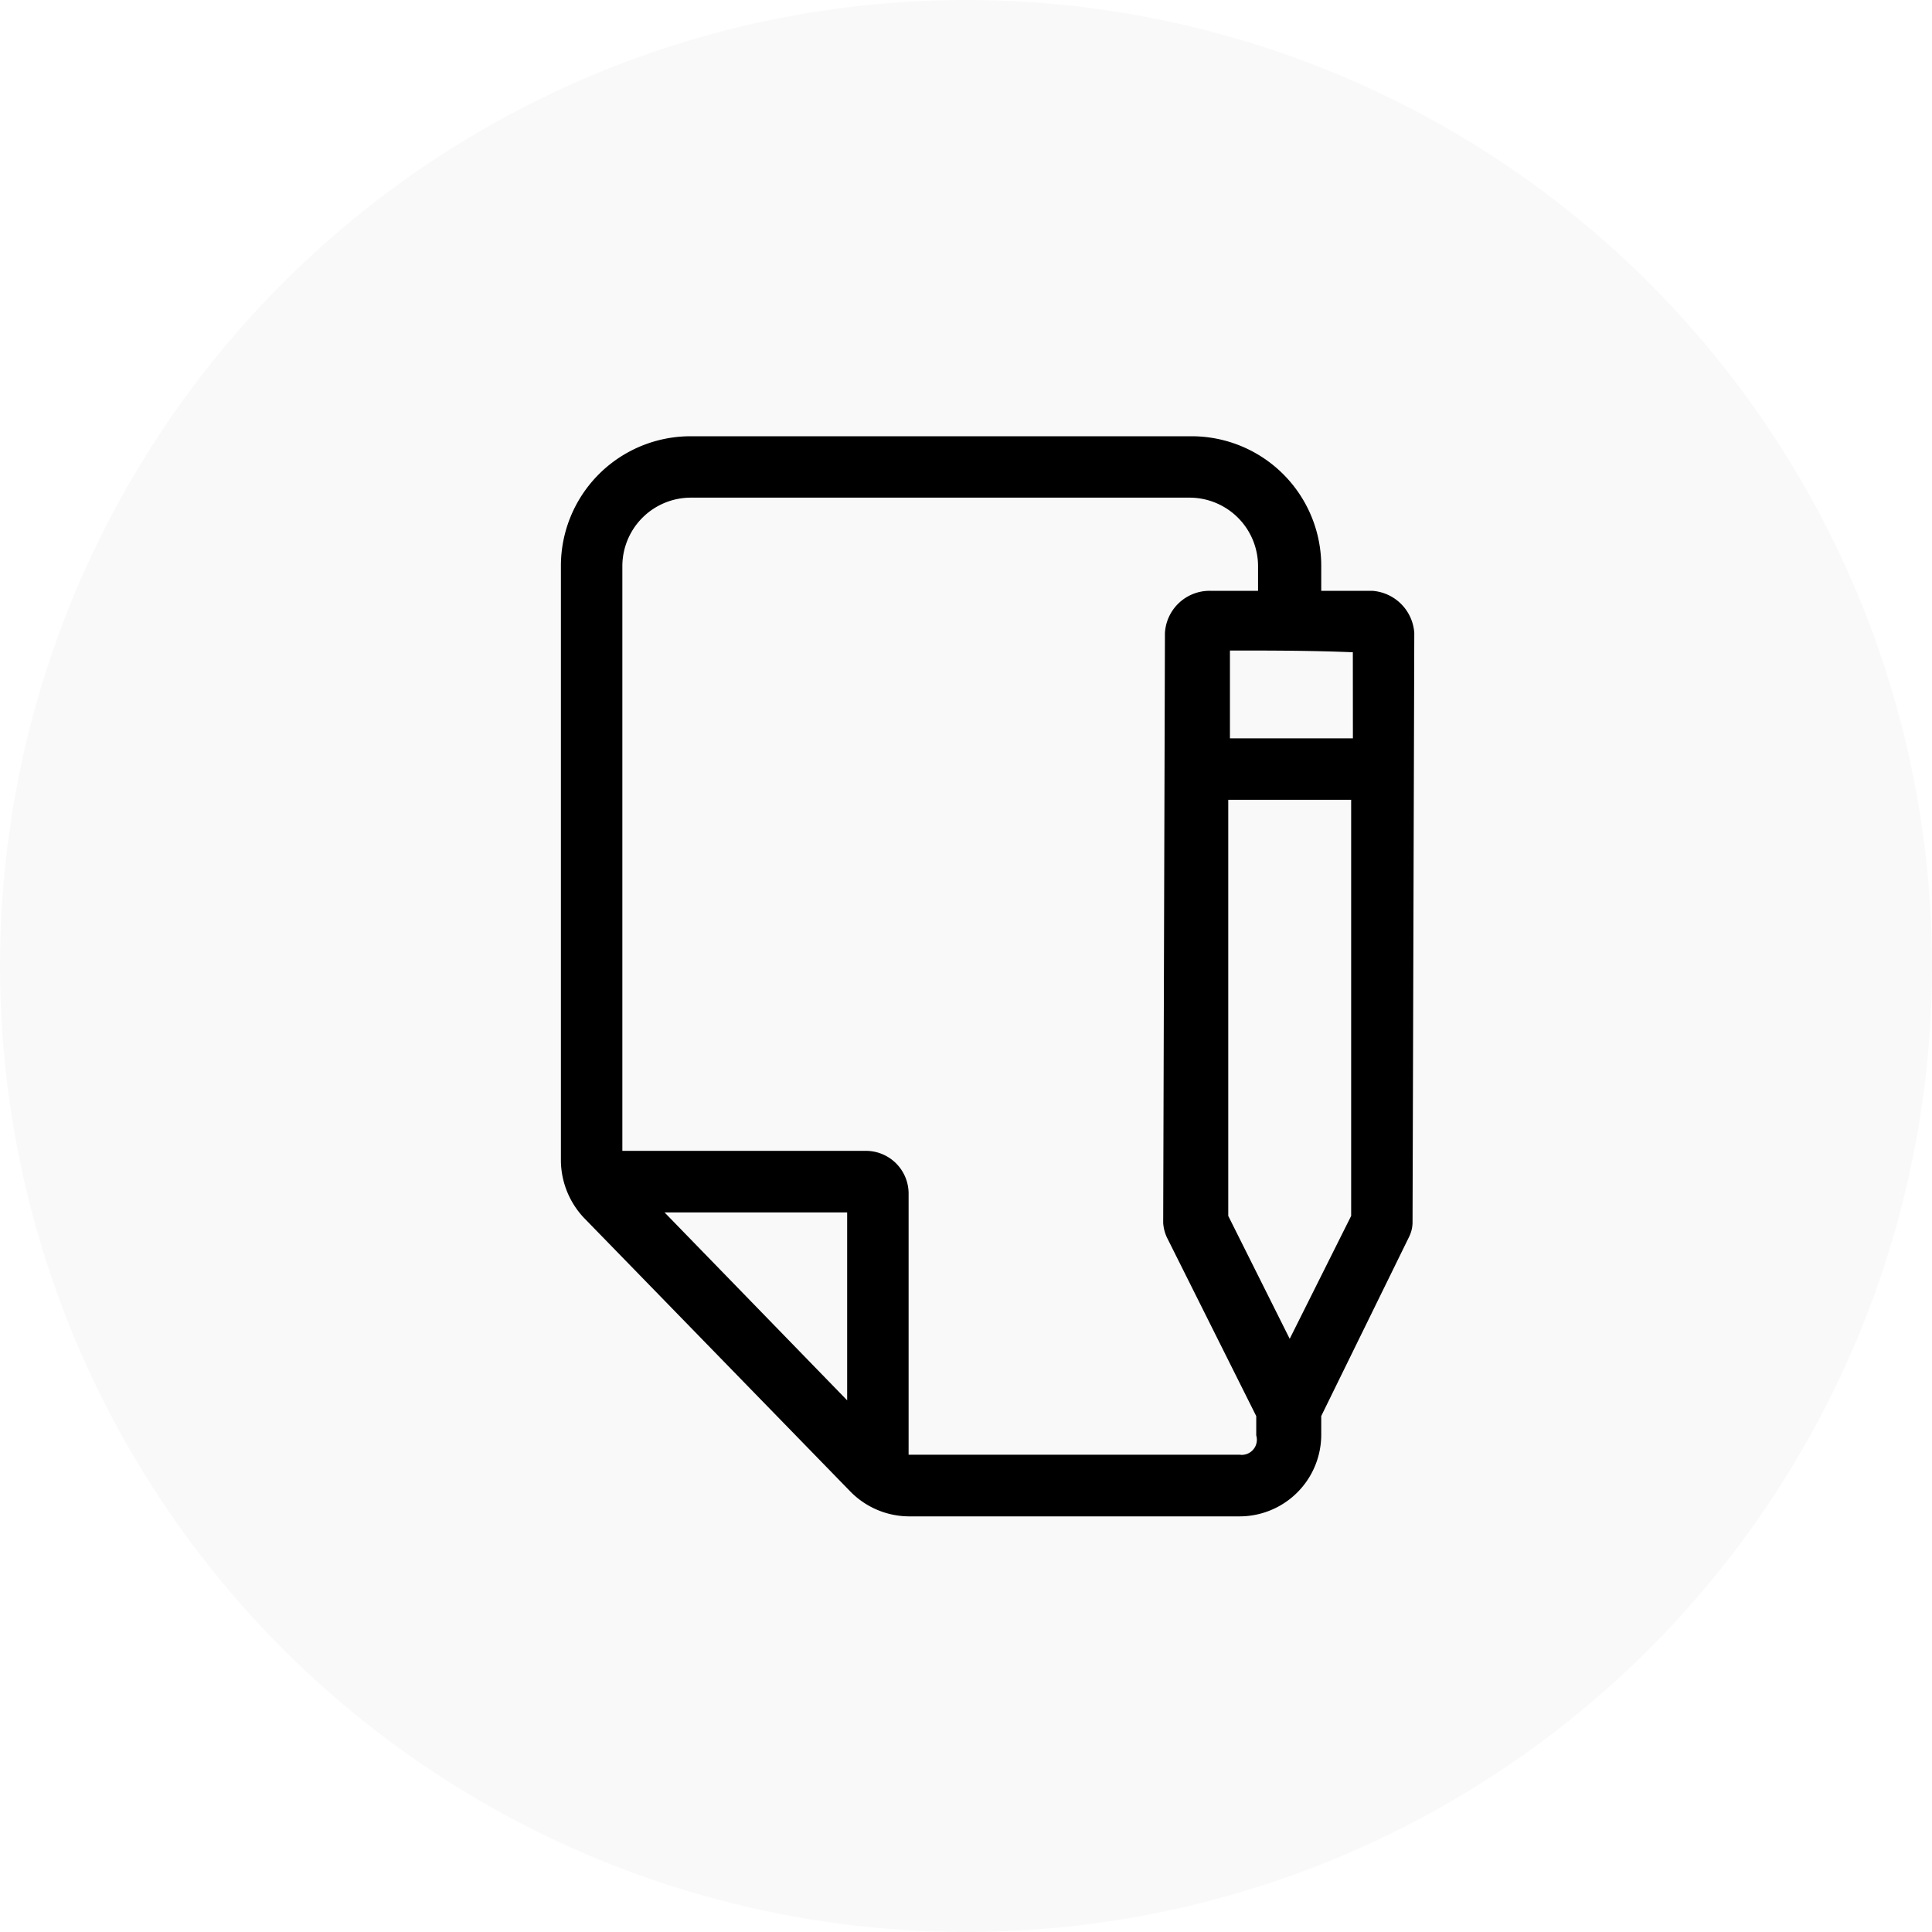
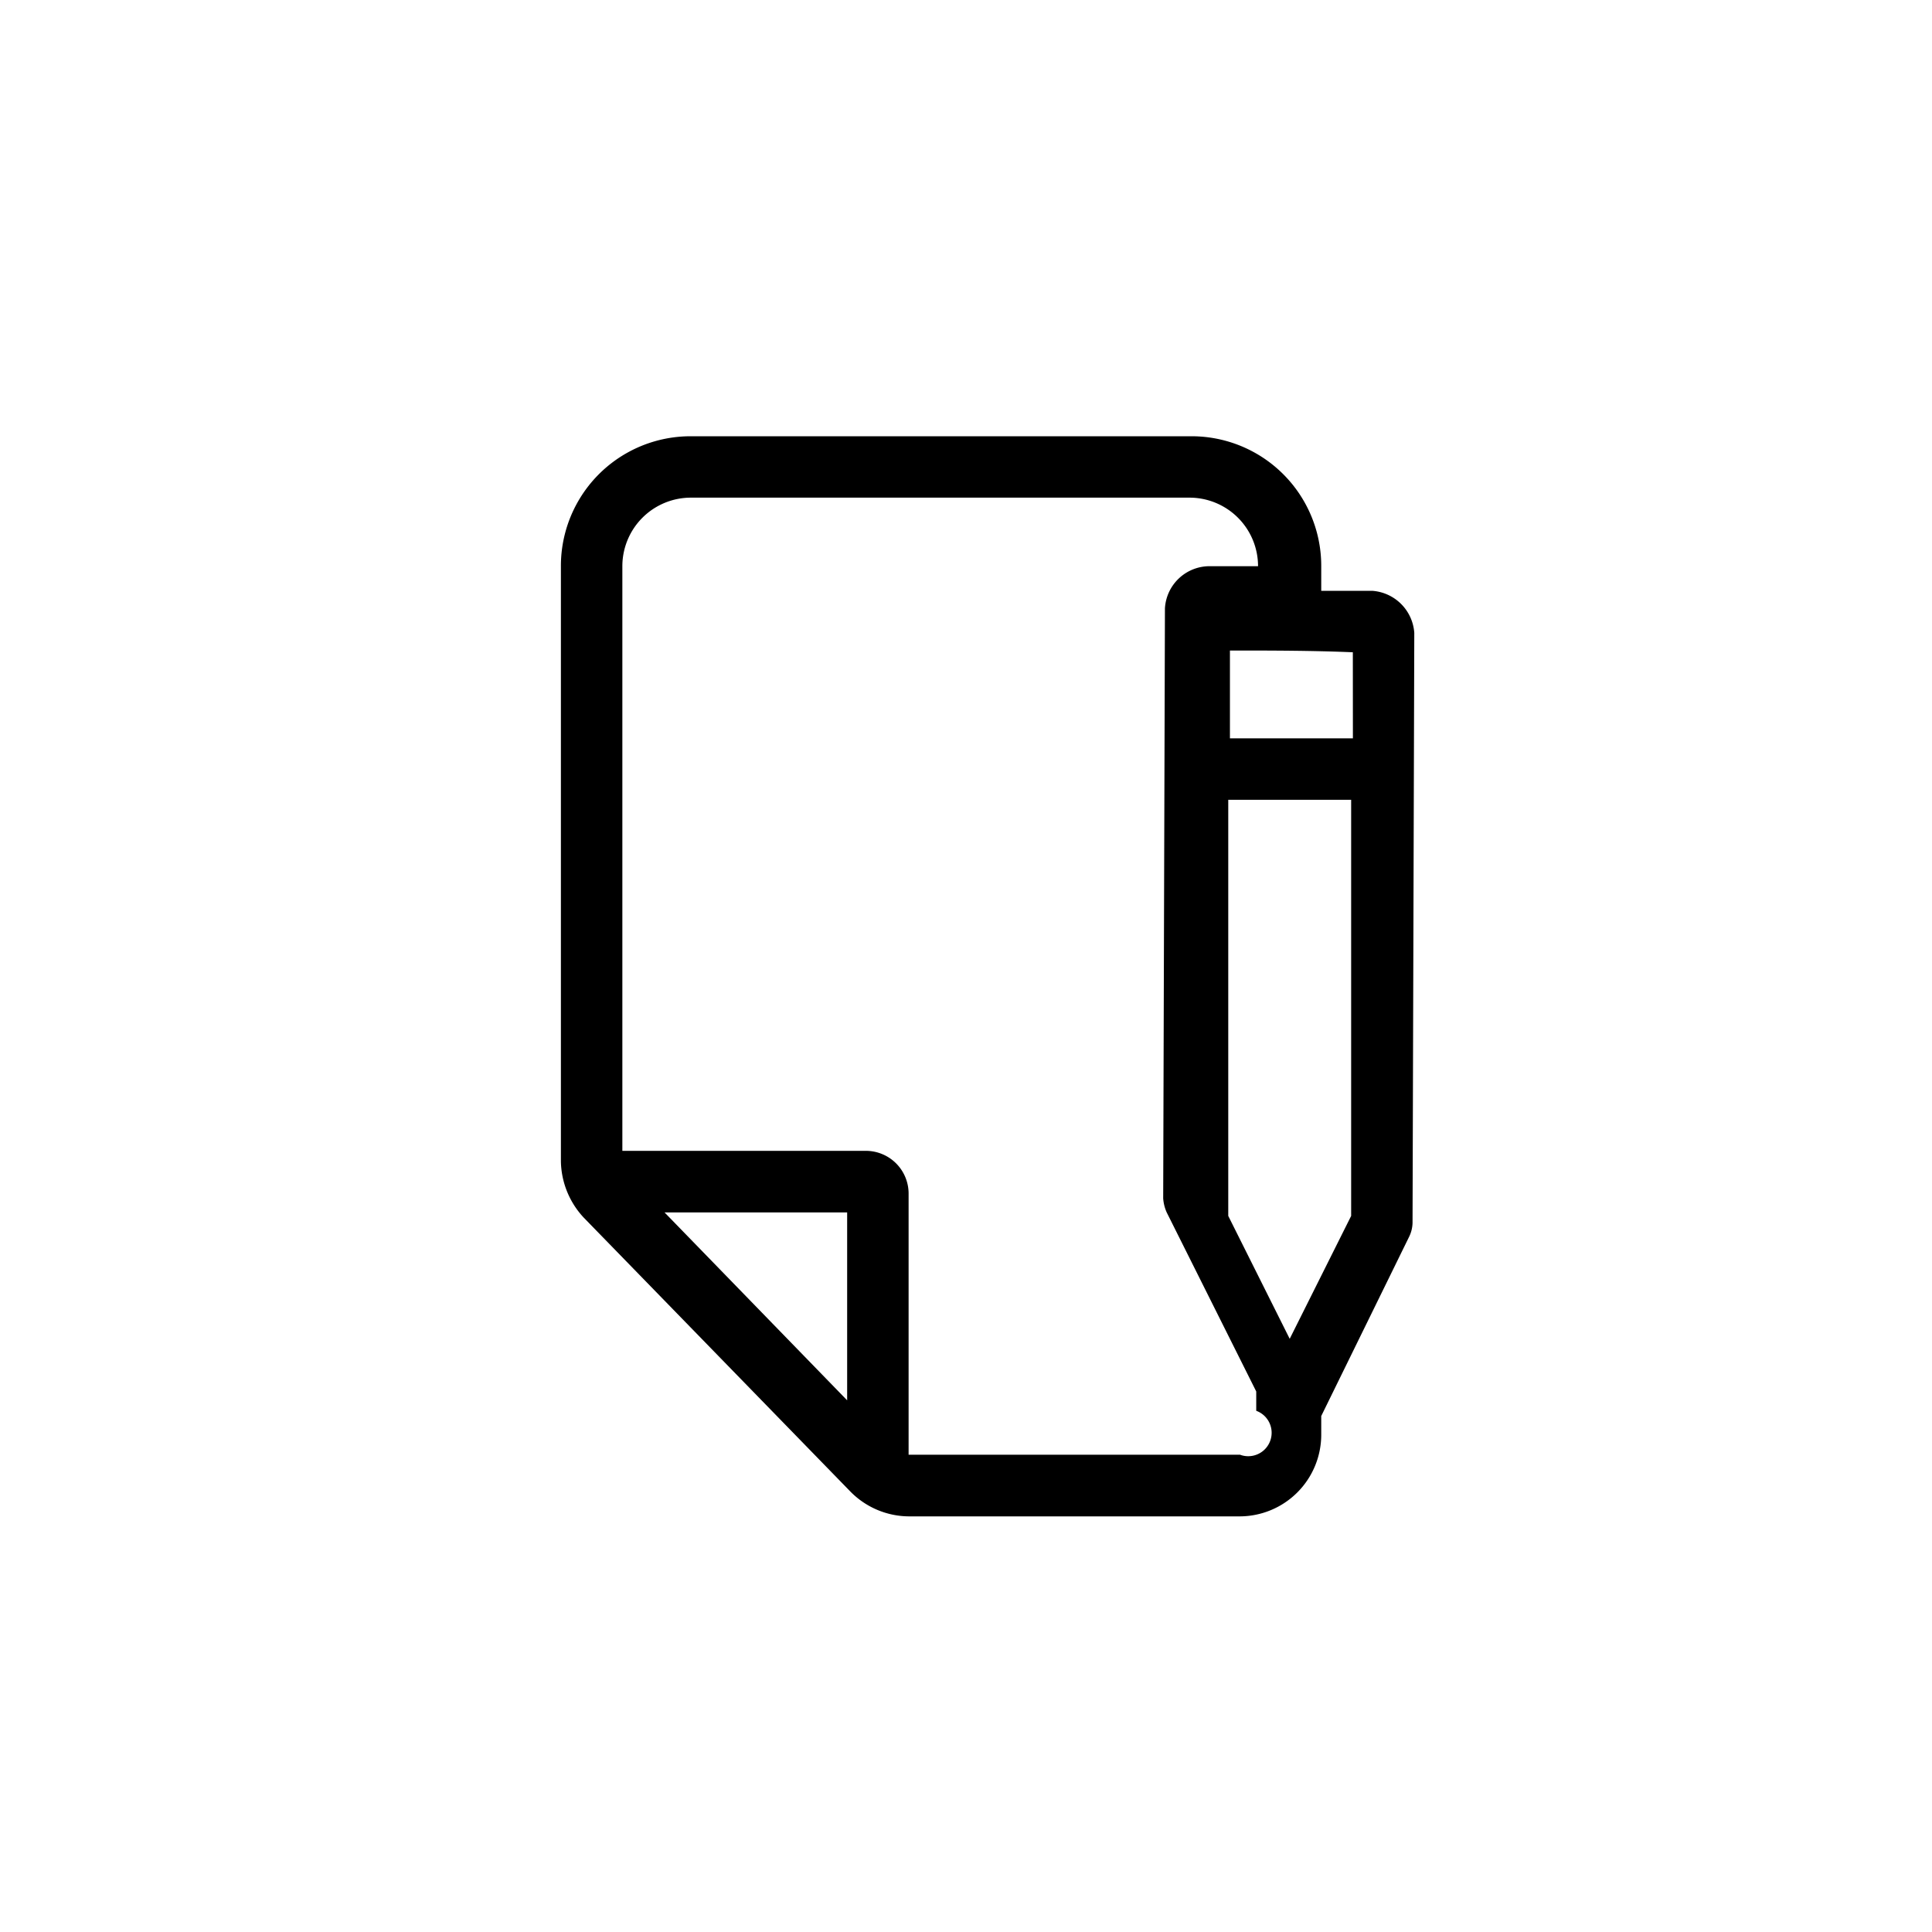
<svg xmlns="http://www.w3.org/2000/svg" width="31" height="31" viewBox="0 0 31 31">
  <g id="Group_112" data-name="Group 112" transform="translate(-1556 -923)">
-     <circle id="Ellipse_24" data-name="Ellipse 24" cx="15.5" cy="15.5" r="15.5" transform="translate(1556 923)" fill="rgba(34,34,34,0.03)" />
-     <path id="write" d="M20.718,3.78H19.9V3.385A2.08,2.08,0,0,0,17.815,1.3H9.785A2.08,2.08,0,0,0,7.7,3.385v9.552a1.357,1.357,0,0,0,.366.9l4.283,4.4a1.326,1.326,0,0,0,.93.394H18.6a1.311,1.311,0,0,0,1.3-1.3v-.31l1.409-2.874a.531.531,0,0,0,.056-.225l.028-9.467A.727.727,0,0,0,20.718,3.78Zm-.31,2.367H18.435V4.738c.648,0,1.3,0,1.972.028ZM12.293,16.769l-2.93-3.015h2.93Zm6.312.873H13.279v-4.2a.686.686,0,0,0-.676-.676H8.686V3.385a1.1,1.1,0,0,1,1.1-1.1h8a1.1,1.1,0,0,1,1.1,1.1V3.78h-.761a.718.718,0,0,0-.733.676l-.028,9.467a.663.663,0,0,0,.056.225l1.437,2.874v.31A.243.243,0,0,1,18.6,17.643Zm.789-1.86-.986-1.972V7.133H20.38V13.81Z" transform="translate(1557.3 928.7)" />
+     <path id="write" d="M20.718,3.78H19.9V3.385A2.08,2.08,0,0,0,17.815,1.3H9.785A2.08,2.08,0,0,0,7.7,3.385v9.552a1.357,1.357,0,0,0,.366.9l4.283,4.4a1.326,1.326,0,0,0,.93.394H18.6a1.311,1.311,0,0,0,1.3-1.3v-.31l1.409-2.874a.531.531,0,0,0,.056-.225l.028-9.467A.727.727,0,0,0,20.718,3.78Zm-.31,2.367H18.435V4.738c.648,0,1.3,0,1.972.028ZM12.293,16.769l-2.93-3.015h2.93Zm6.312.873H13.279v-4.2a.686.686,0,0,0-.676-.676H8.686V3.385a1.1,1.1,0,0,1,1.1-1.1h8a1.1,1.1,0,0,1,1.1,1.1h-.761a.718.718,0,0,0-.733.676l-.028,9.467a.663.663,0,0,0,.056.225l1.437,2.874v.31A.243.243,0,0,1,18.6,17.643Zm.789-1.86-.986-1.972V7.133H20.38V13.81Z" transform="translate(1557.3 928.7)" />
  </g>
</svg>